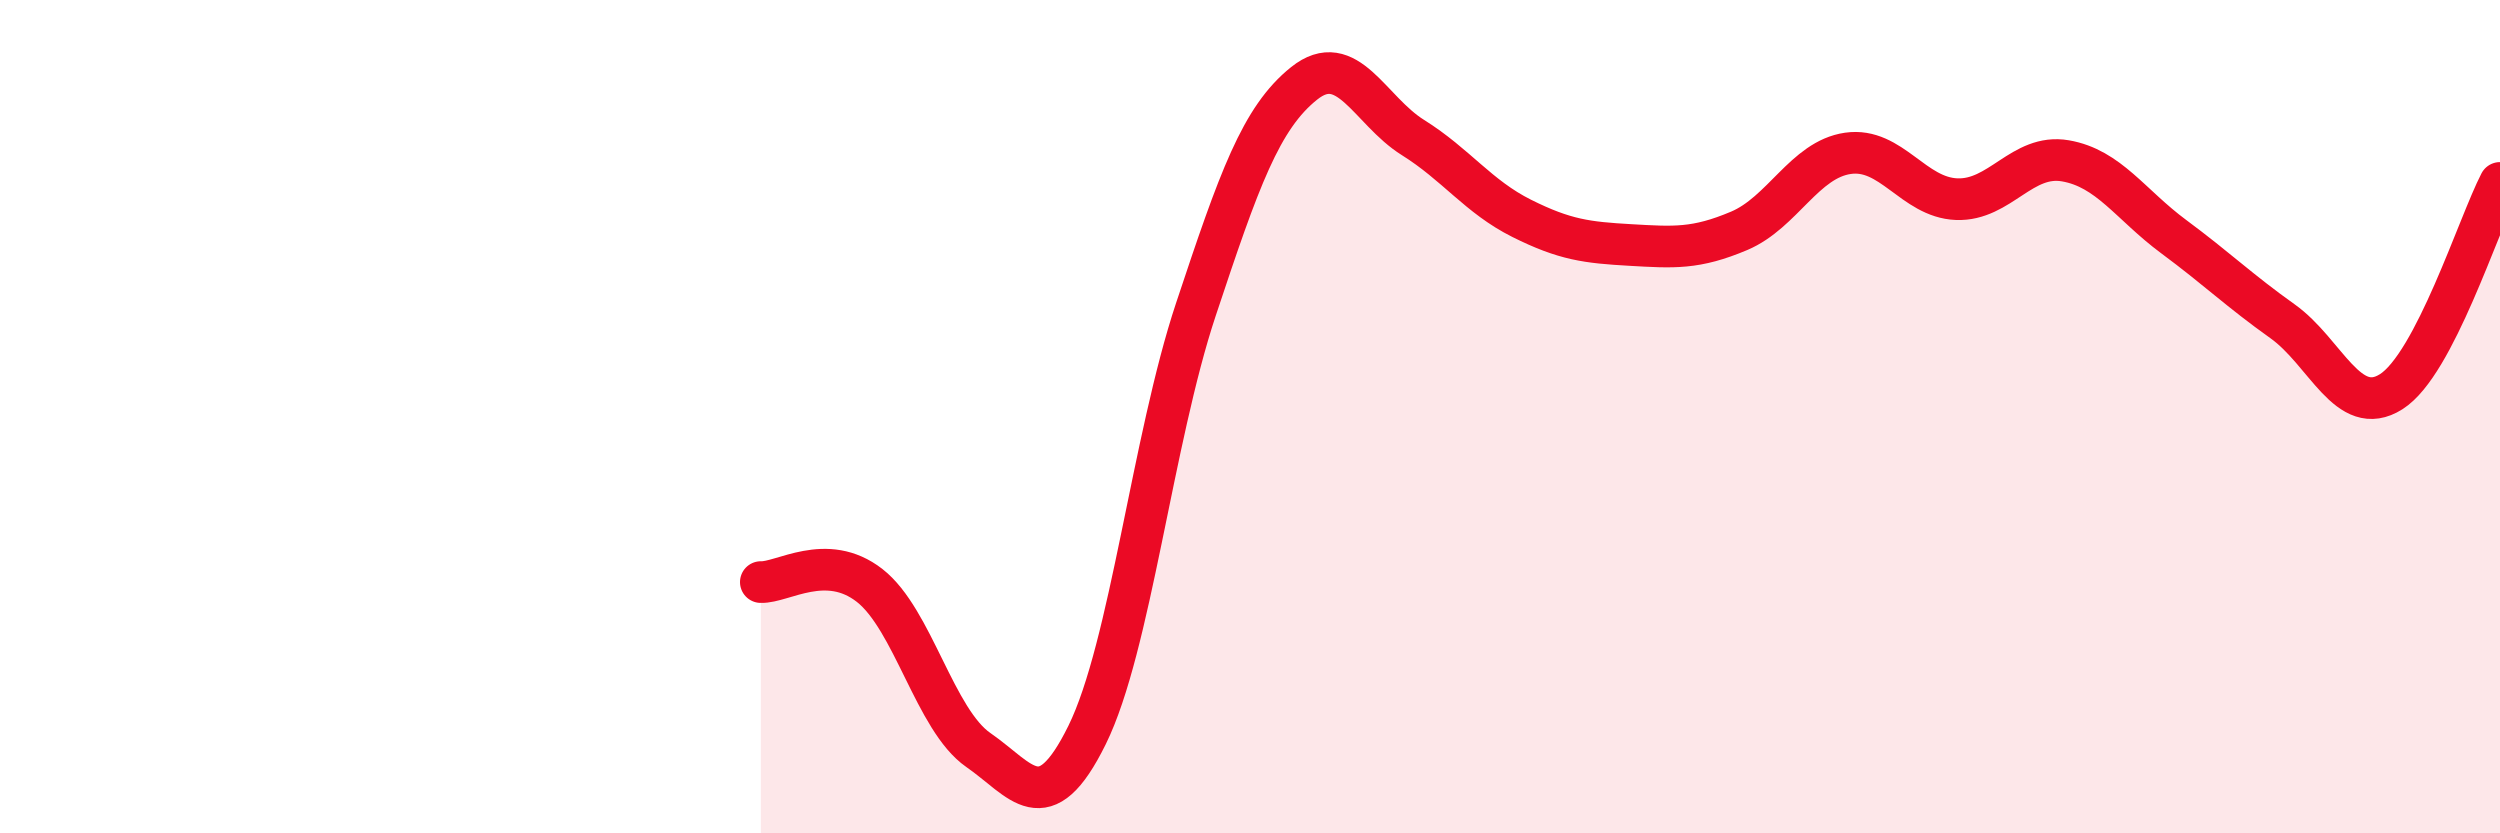
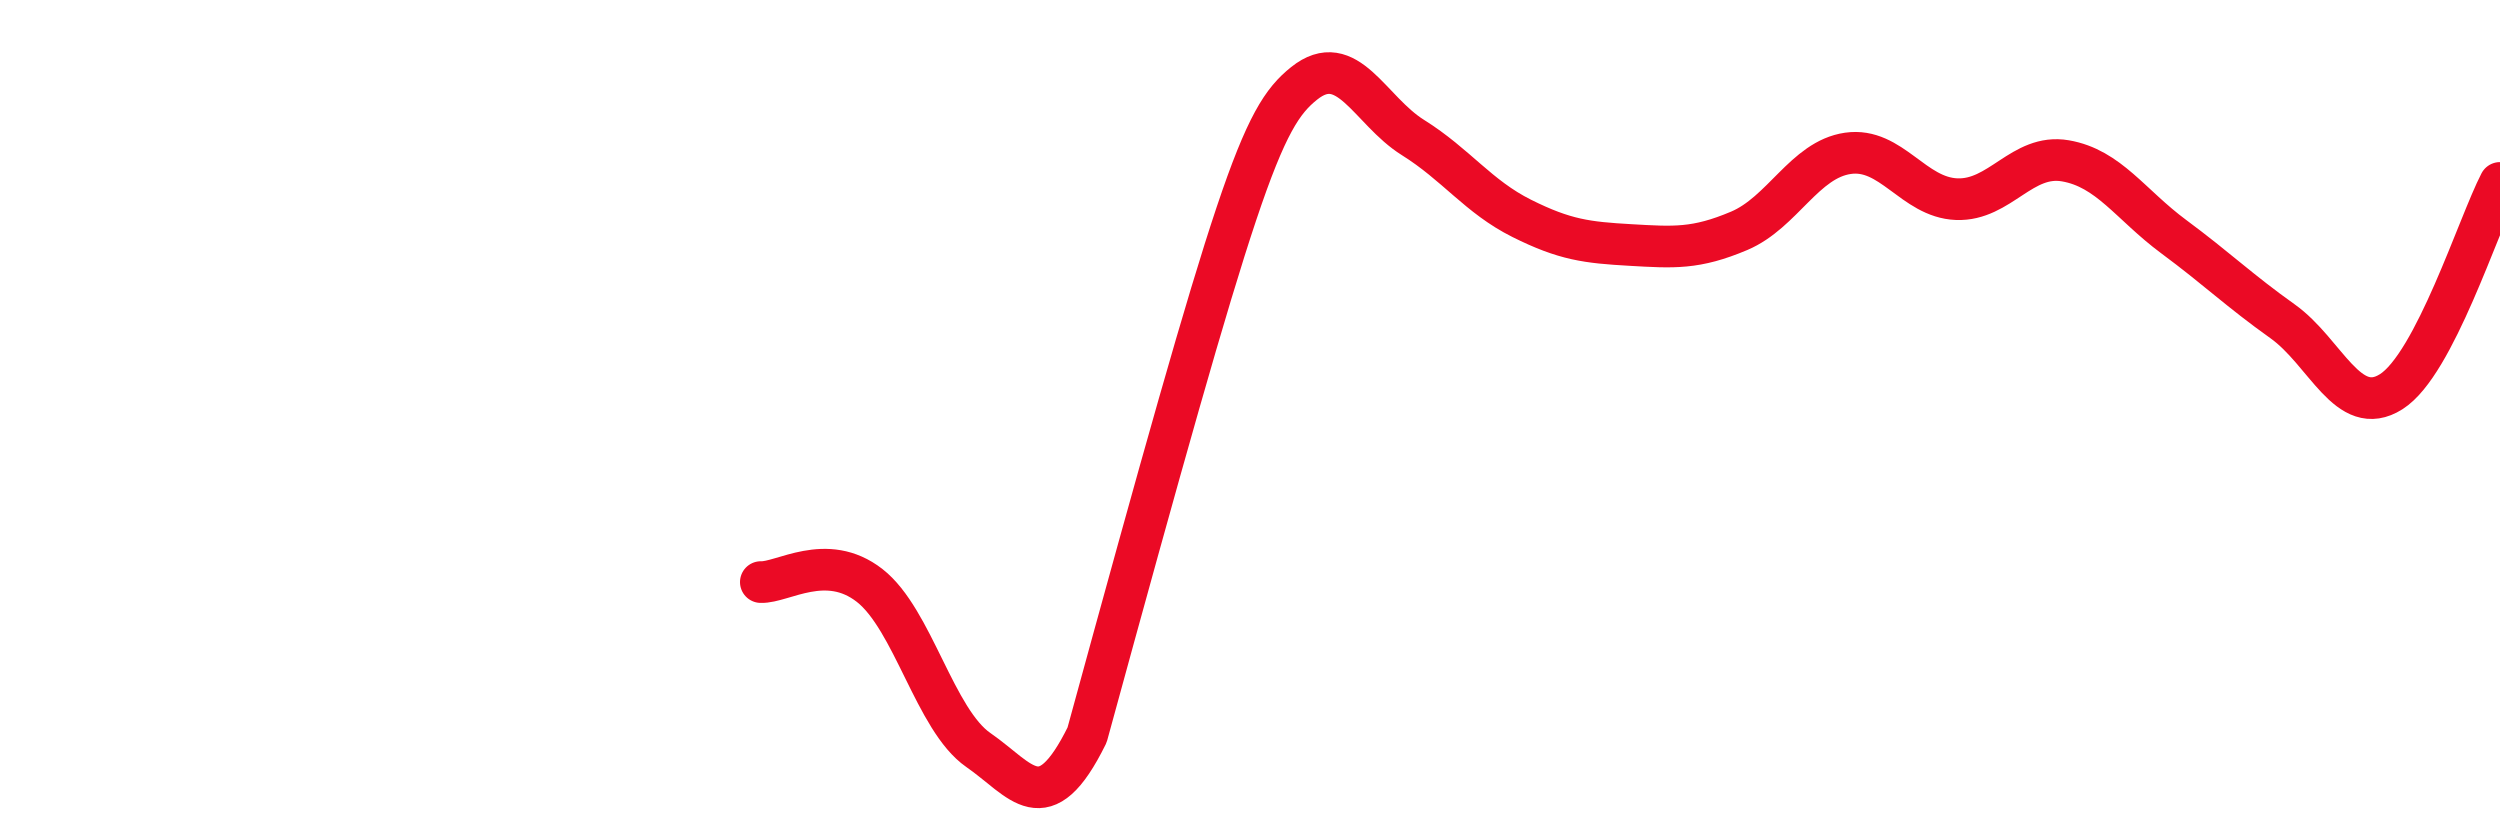
<svg xmlns="http://www.w3.org/2000/svg" width="60" height="20" viewBox="0 0 60 20">
-   <path d="M 18.26,13.97 C 18.78,13.99 19.83,13.24 20.87,14.05 C 21.91,14.86 22.44,17.28 23.48,18 C 24.52,18.72 25.05,19.75 26.09,17.64 C 27.13,15.53 27.66,10.56 28.7,7.43 C 29.74,4.3 30.26,2.83 31.3,2 C 32.34,1.17 32.87,2.65 33.91,3.3 C 34.95,3.95 35.48,4.72 36.52,5.24 C 37.56,5.76 38.09,5.82 39.13,5.88 C 40.17,5.94 40.7,5.98 41.74,5.54 C 42.78,5.1 43.31,3.83 44.35,3.68 C 45.39,3.53 45.92,4.74 46.96,4.78 C 48,4.82 48.53,3.68 49.57,3.86 C 50.61,4.04 51.13,4.91 52.17,5.68 C 53.21,6.45 53.74,6.97 54.78,7.71 C 55.82,8.45 56.35,10.06 57.39,9.4 C 58.43,8.74 59.48,5.39 60,4.39L60 20L18.26 20Z" fill="#EB0A25" opacity="0.1" stroke-linecap="round" stroke-linejoin="round" />
-   <path d="M 18.26,13.97 C 18.78,13.99 19.83,13.24 20.87,14.05 C 21.91,14.86 22.44,17.28 23.48,18 C 24.52,18.72 25.05,19.75 26.09,17.64 C 27.13,15.53 27.66,10.56 28.7,7.43 C 29.74,4.3 30.26,2.83 31.3,2 C 32.34,1.17 32.87,2.65 33.91,3.3 C 34.95,3.95 35.48,4.72 36.52,5.24 C 37.56,5.76 38.09,5.82 39.13,5.88 C 40.17,5.94 40.7,5.98 41.74,5.54 C 42.78,5.1 43.31,3.83 44.35,3.68 C 45.39,3.53 45.92,4.74 46.96,4.78 C 48,4.82 48.53,3.68 49.57,3.86 C 50.61,4.04 51.13,4.91 52.17,5.68 C 53.21,6.45 53.74,6.97 54.78,7.71 C 55.82,8.45 56.35,10.06 57.39,9.4 C 58.43,8.74 59.48,5.39 60,4.39" stroke="#EB0A25" stroke-width="1" fill="none" stroke-linecap="round" stroke-linejoin="round" />
+   <path d="M 18.26,13.97 C 18.78,13.99 19.83,13.24 20.87,14.05 C 21.91,14.86 22.44,17.28 23.48,18 C 24.52,18.72 25.05,19.75 26.09,17.64 C 29.74,4.3 30.26,2.83 31.3,2 C 32.34,1.17 32.87,2.65 33.91,3.3 C 34.95,3.95 35.48,4.72 36.52,5.24 C 37.56,5.76 38.09,5.82 39.13,5.88 C 40.17,5.94 40.7,5.98 41.74,5.54 C 42.78,5.1 43.31,3.83 44.35,3.68 C 45.39,3.53 45.92,4.74 46.96,4.78 C 48,4.82 48.53,3.68 49.57,3.86 C 50.61,4.04 51.13,4.91 52.17,5.68 C 53.21,6.45 53.74,6.97 54.78,7.71 C 55.82,8.45 56.35,10.06 57.39,9.4 C 58.43,8.74 59.48,5.39 60,4.39" stroke="#EB0A25" stroke-width="1" fill="none" stroke-linecap="round" stroke-linejoin="round" />
</svg>